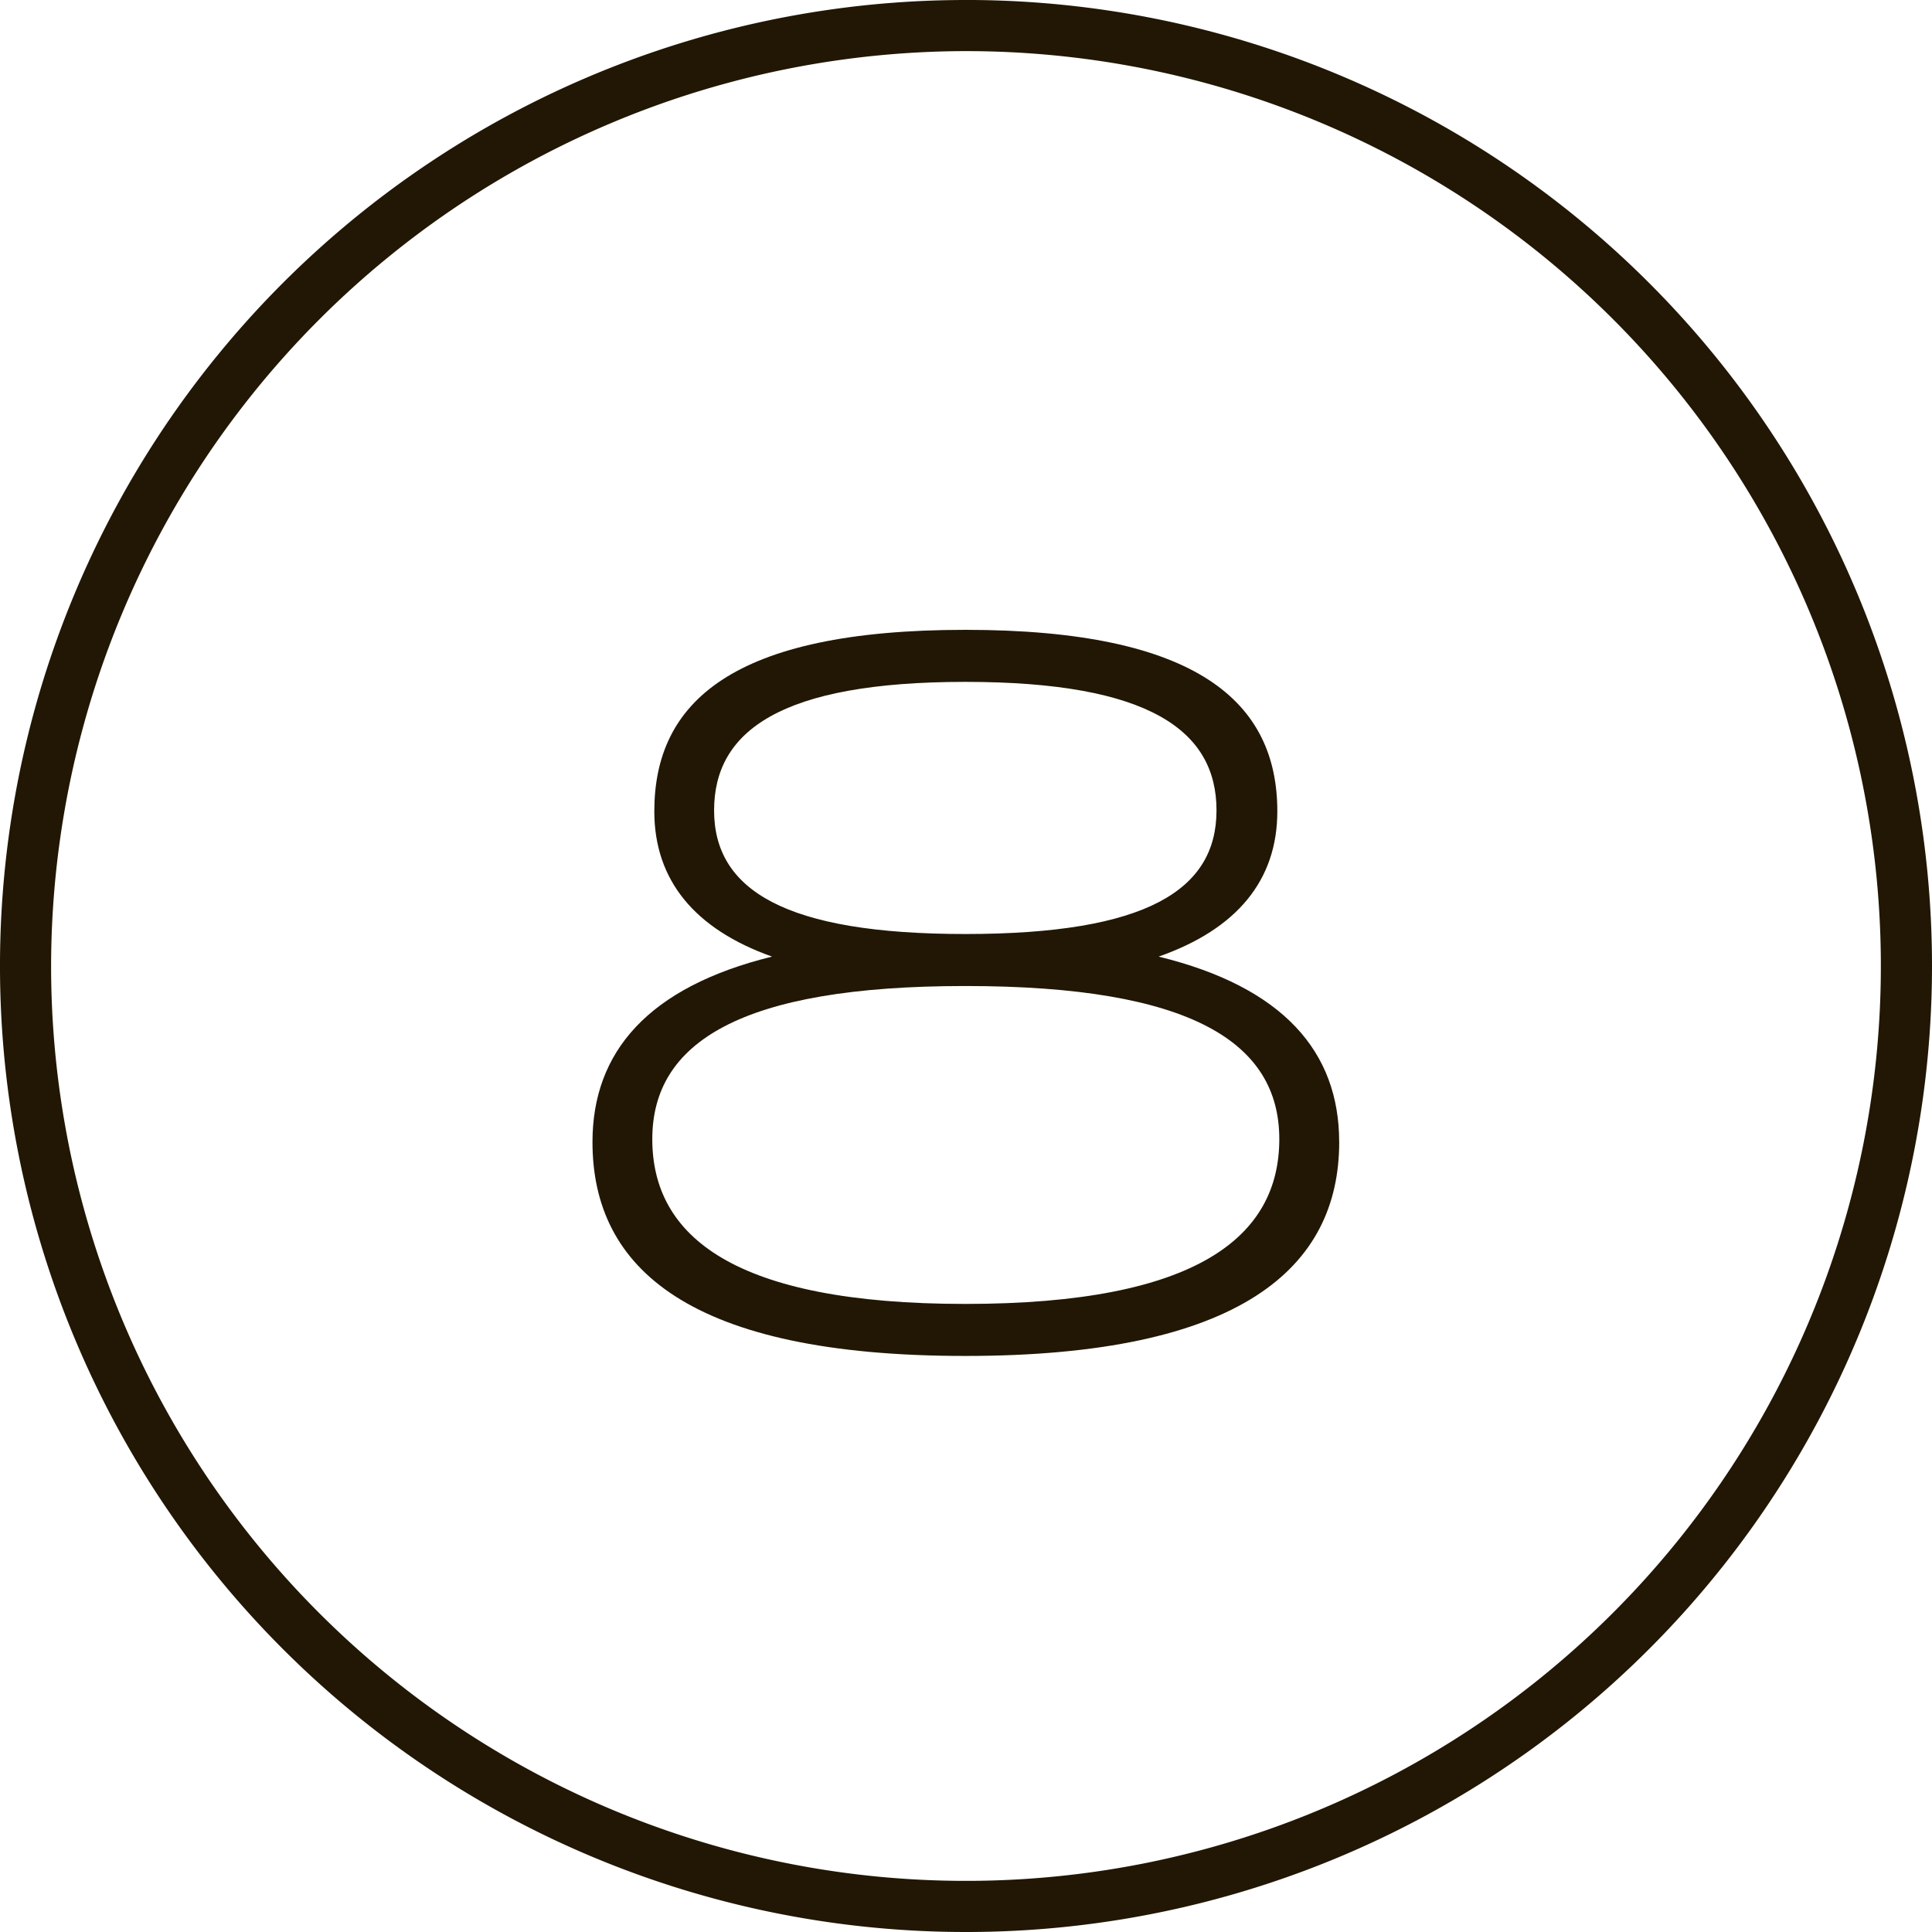
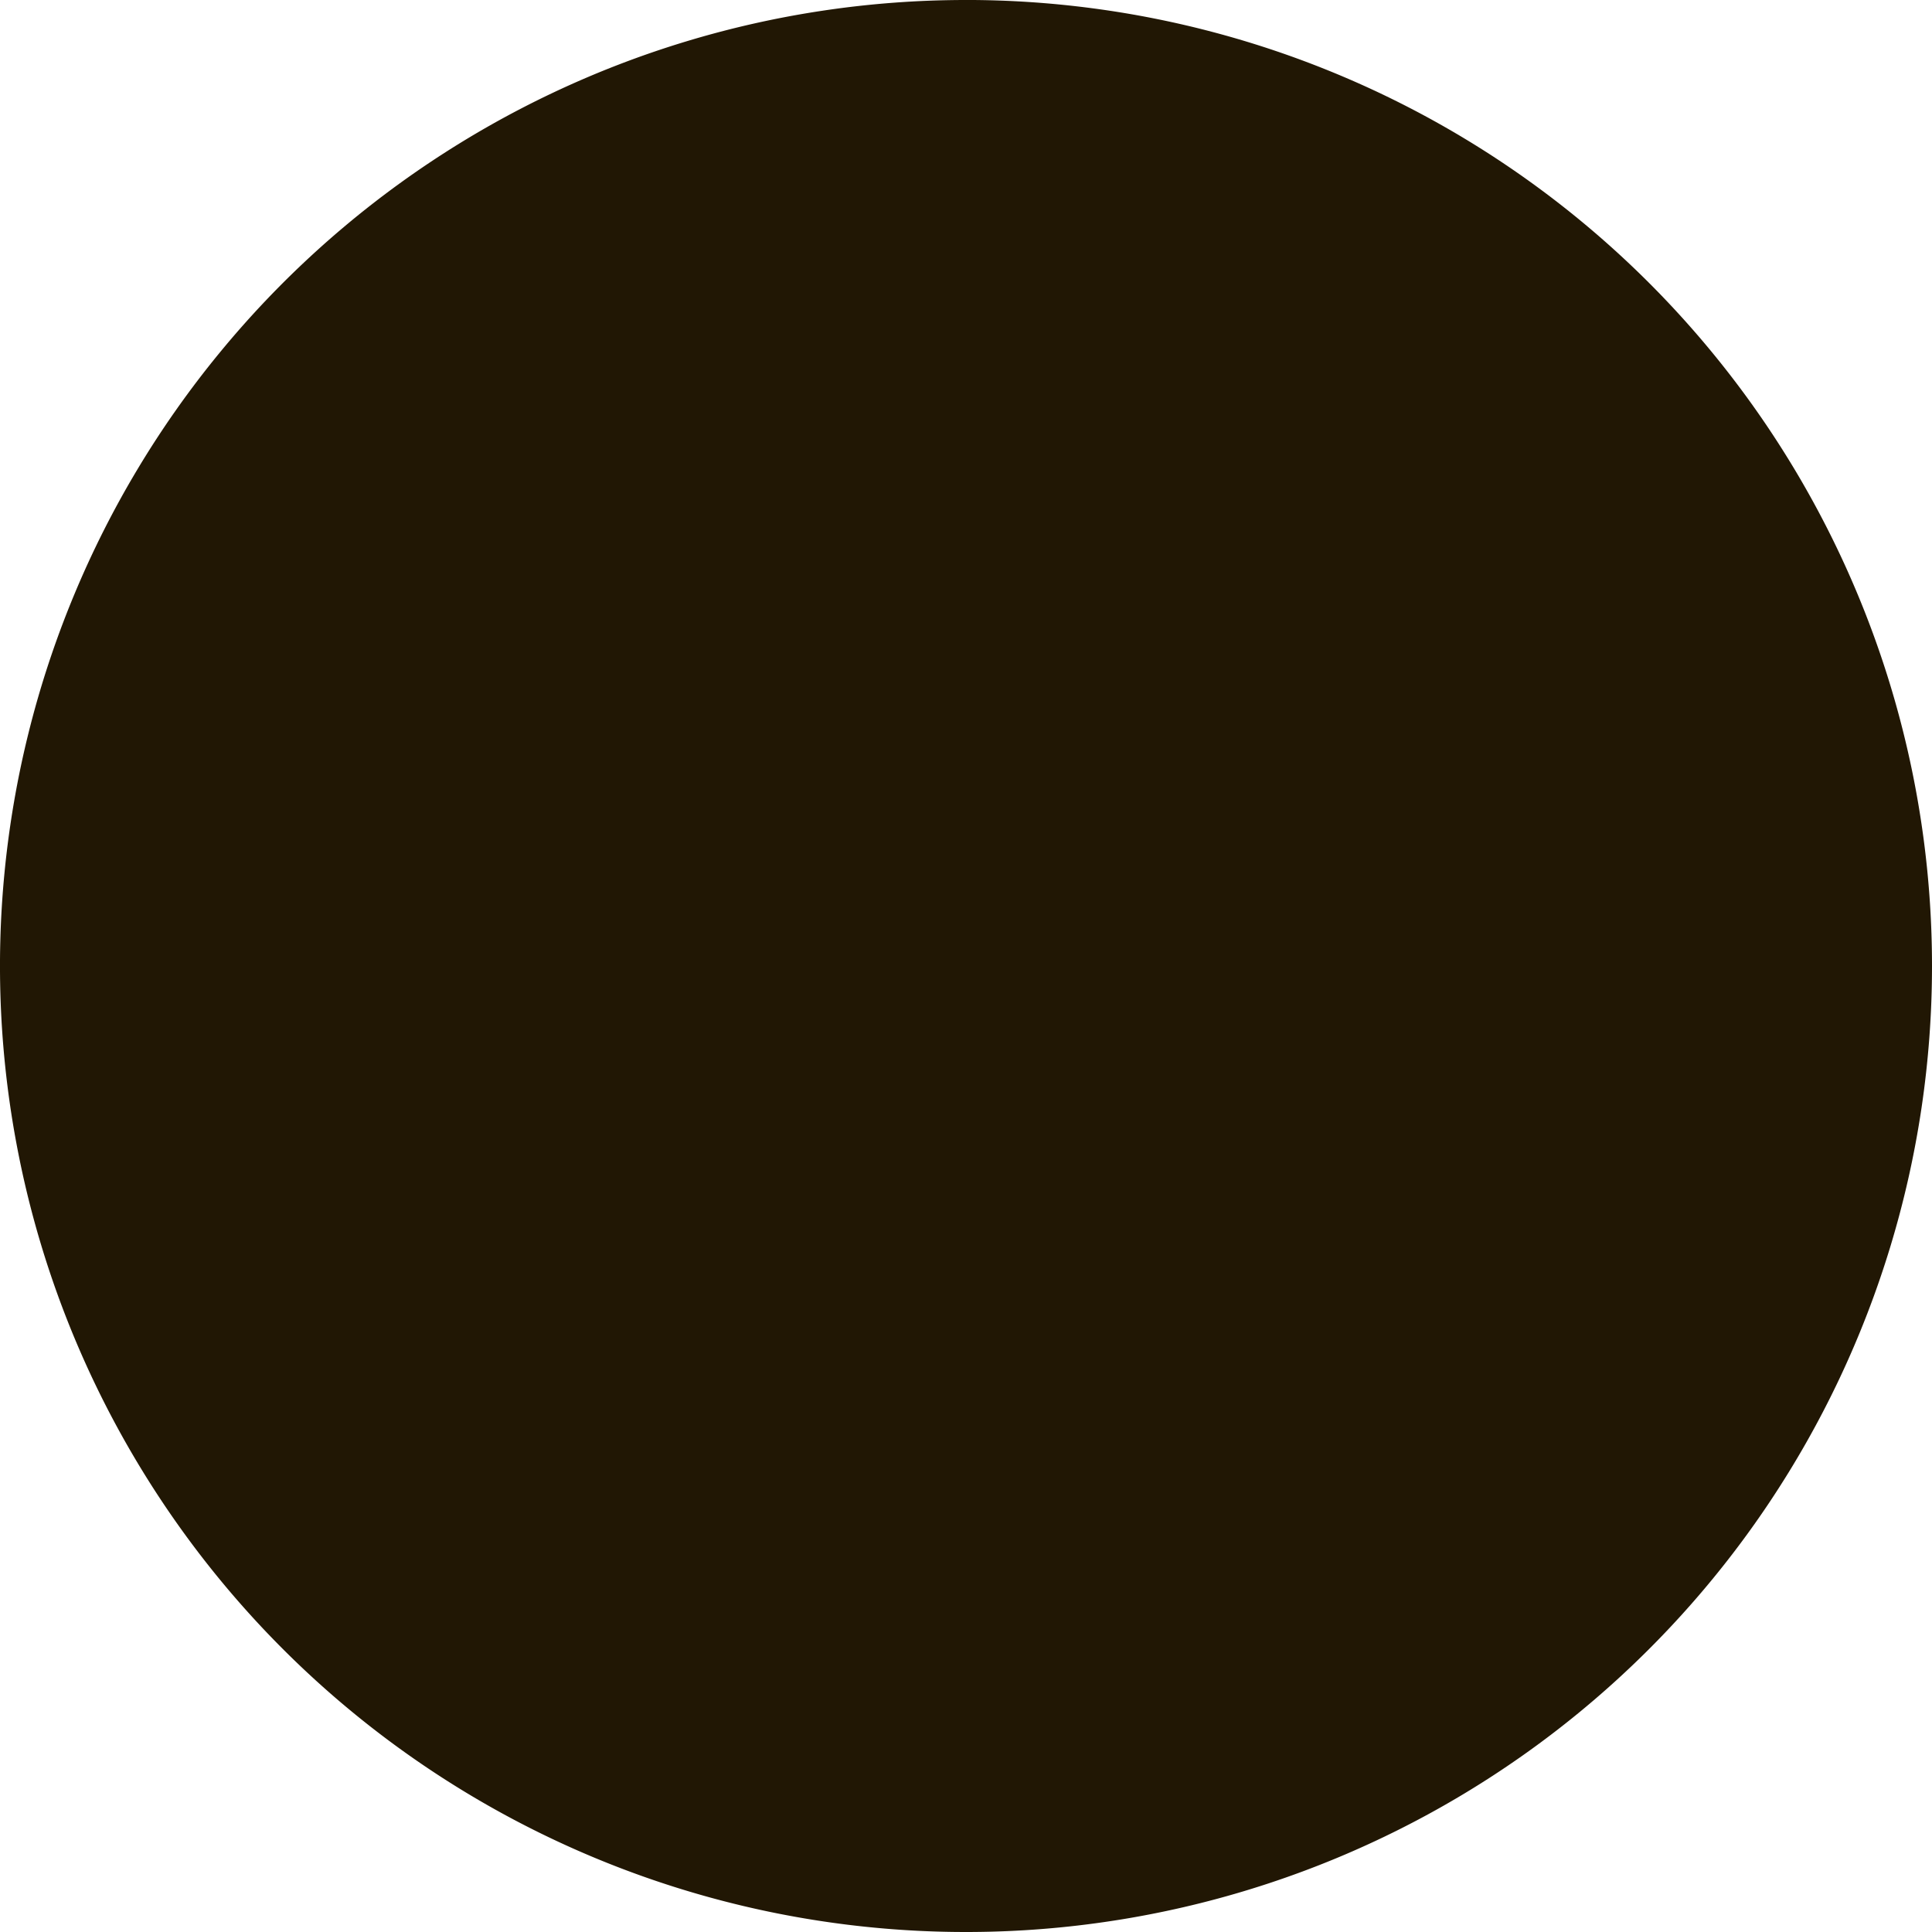
<svg xmlns="http://www.w3.org/2000/svg" viewBox="0 0 238.417 238.418" height="238.418" width="238.417">
  <g transform="translate(-494.597 -89.354)" data-name="Group 2" id="Group_2">
-     <path fill="#211704" transform="translate(-92.24 89.351)" d="M706.043,6.311a112.9,112.9,0,1,1-112.9,112.9,113.03,113.03,0,0,1,112.9-112.9m0-6.308A119.209,119.209,0,1,0,825.254,119.21,119.207,119.207,0,0,0,706.043,0" data-name="Path 19" id="Path_19" />
-     <path fill="#211704" transform="translate(-134.902 44.001)" d="M794.763,186.283c0,15.5-12.112,26.4-46.137,26.4s-46.012-10.779-46.012-26.4c0-11.136,6.9-19.126,22.159-22.882-9.563-3.394-14.529-9.446-14.529-17.924,0-13.44,9.562-22.4,38.382-22.4,28.7,0,38.5,8.962,38.5,22.4,0,8.478-4.962,14.53-14.647,17.924,15.375,3.756,22.28,11.746,22.28,22.882m-7.389-.357c0-11.872-10.778-18.895-38.749-18.895-27.848,0-38.627,7.023-38.627,18.895,0,11.986,10.051,20.337,38.627,20.337,28.7,0,38.749-8.352,38.749-20.337m-38.749-25.312c22.4,0,31-5.446,31-15.257s-8.234-15.858-31-15.858-31,6.051-31,15.858,8.718,15.257,31,15.257" data-name="Path 18" id="Path_18" />
+     <path fill="#211704" transform="translate(-92.24 89.351)" d="M706.043,6.311m0-6.308A119.209,119.209,0,1,0,825.254,119.21,119.207,119.207,0,0,0,706.043,0" data-name="Path 19" id="Path_19" />
  </g>
</svg>